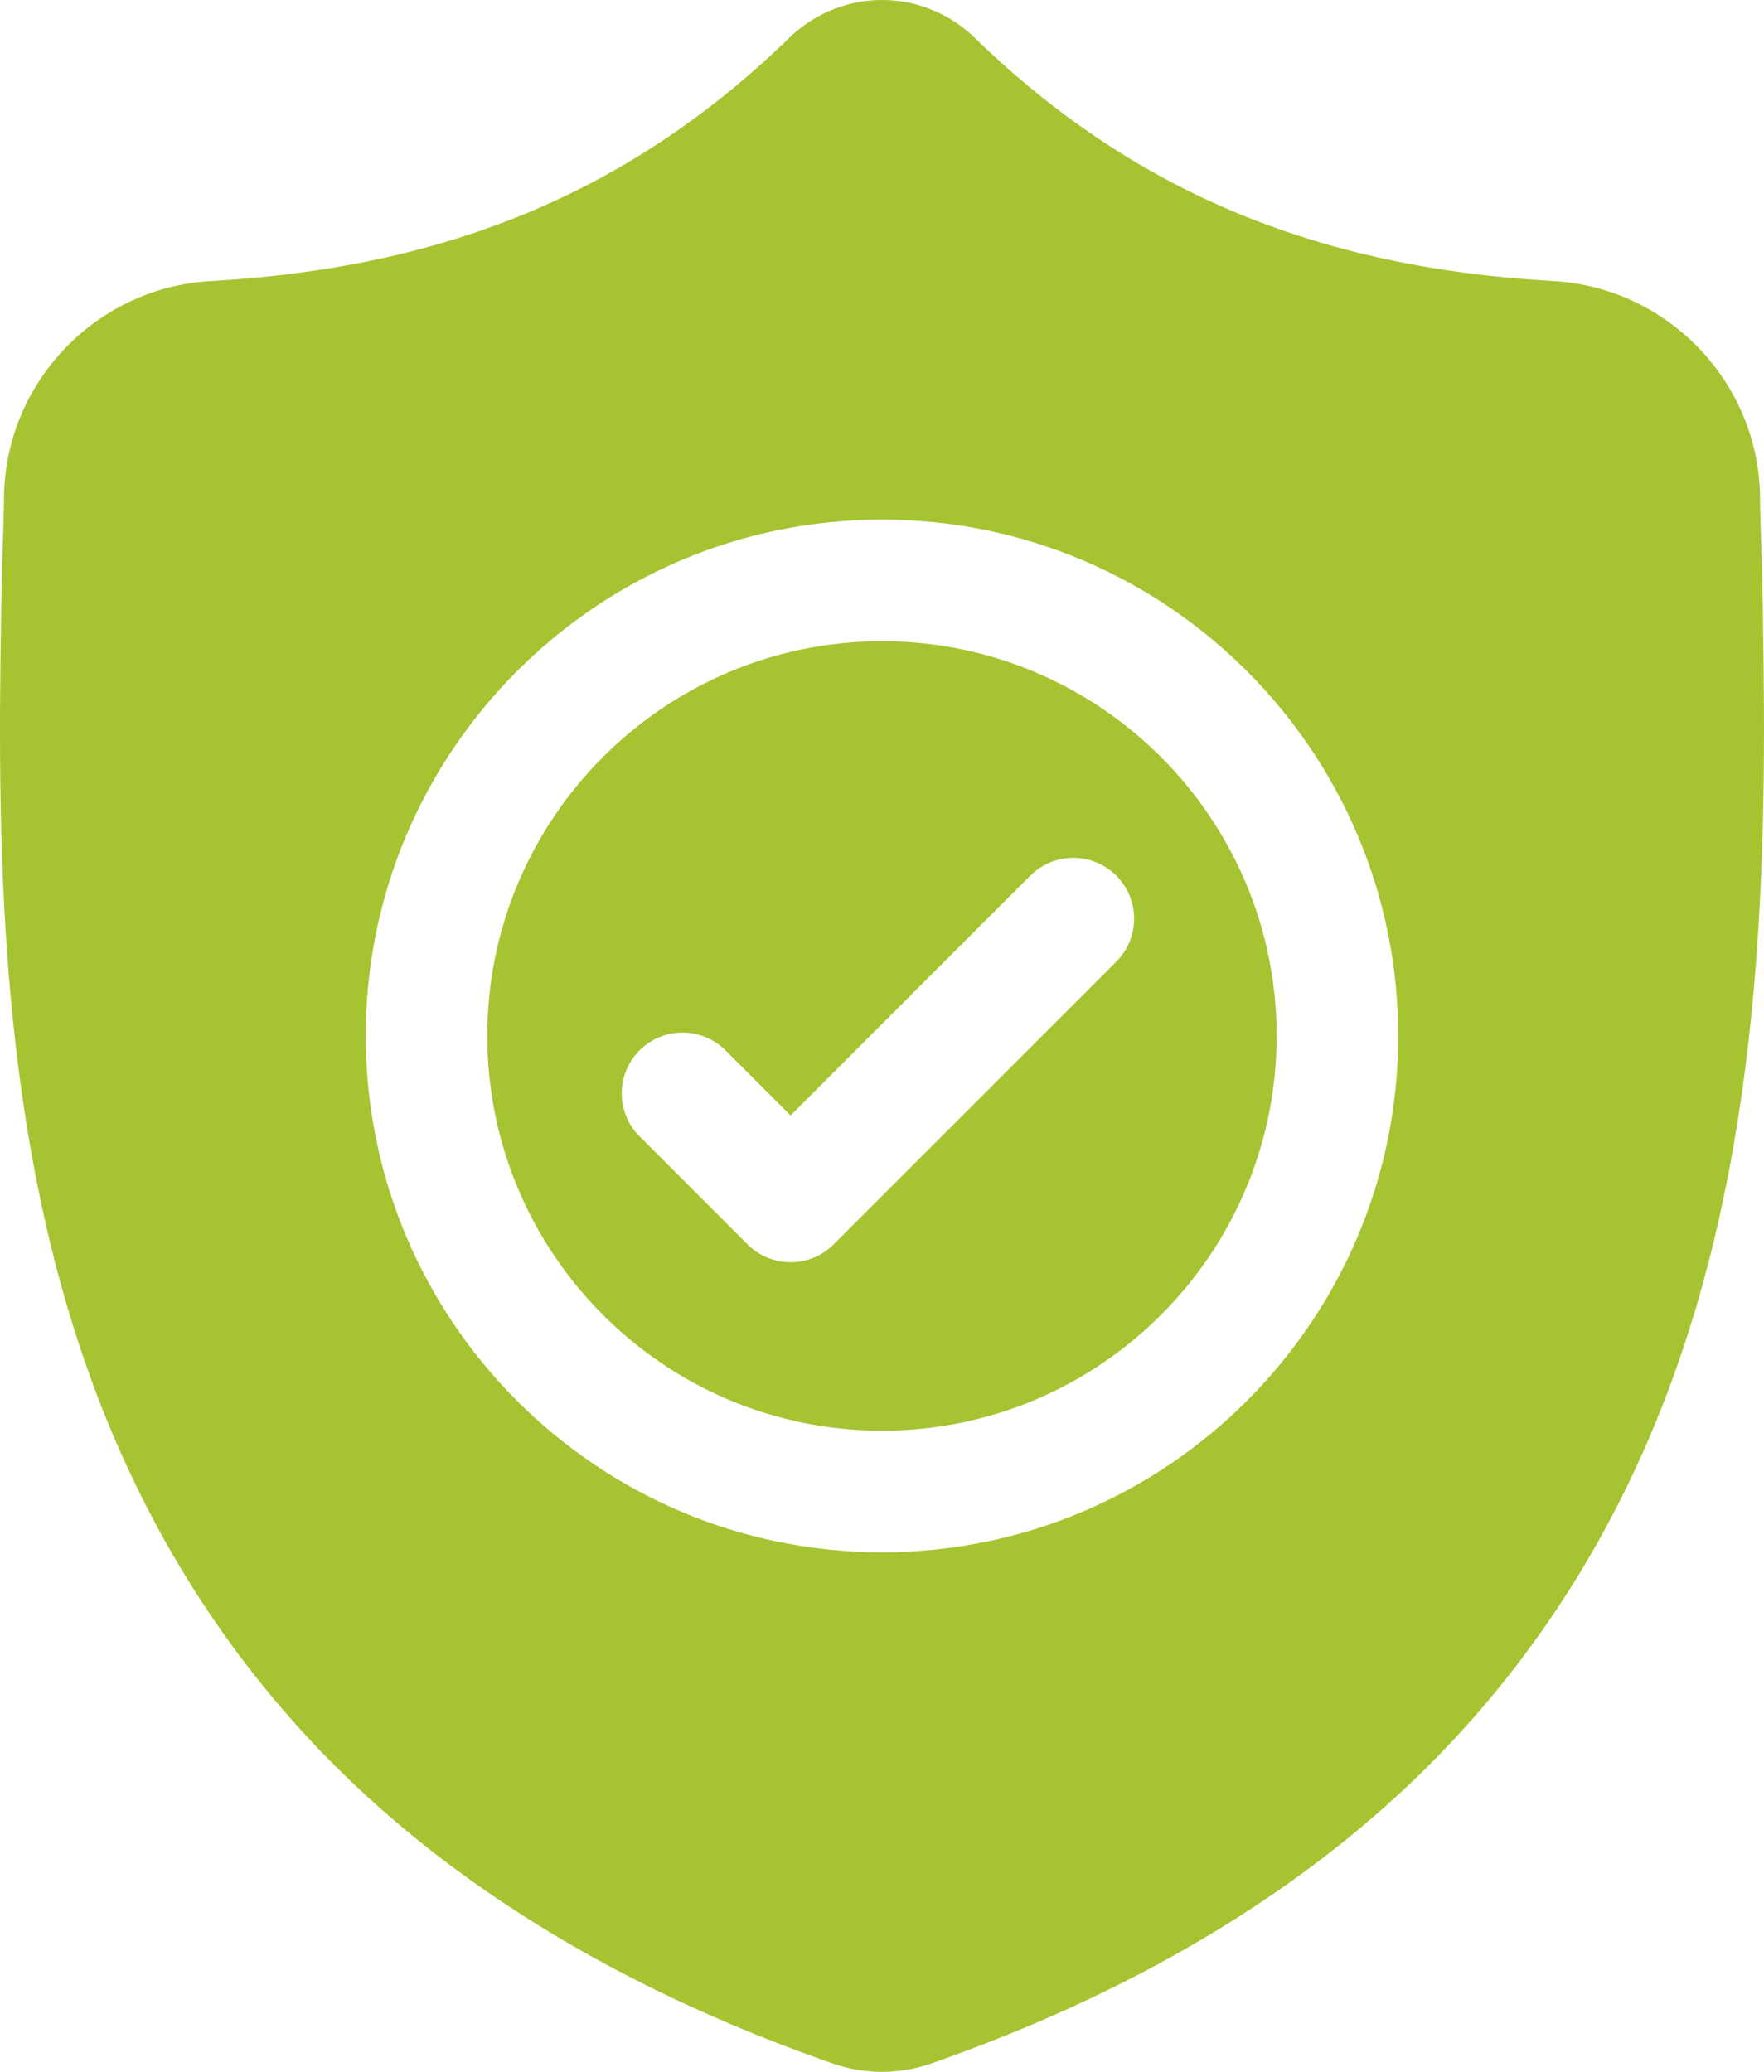
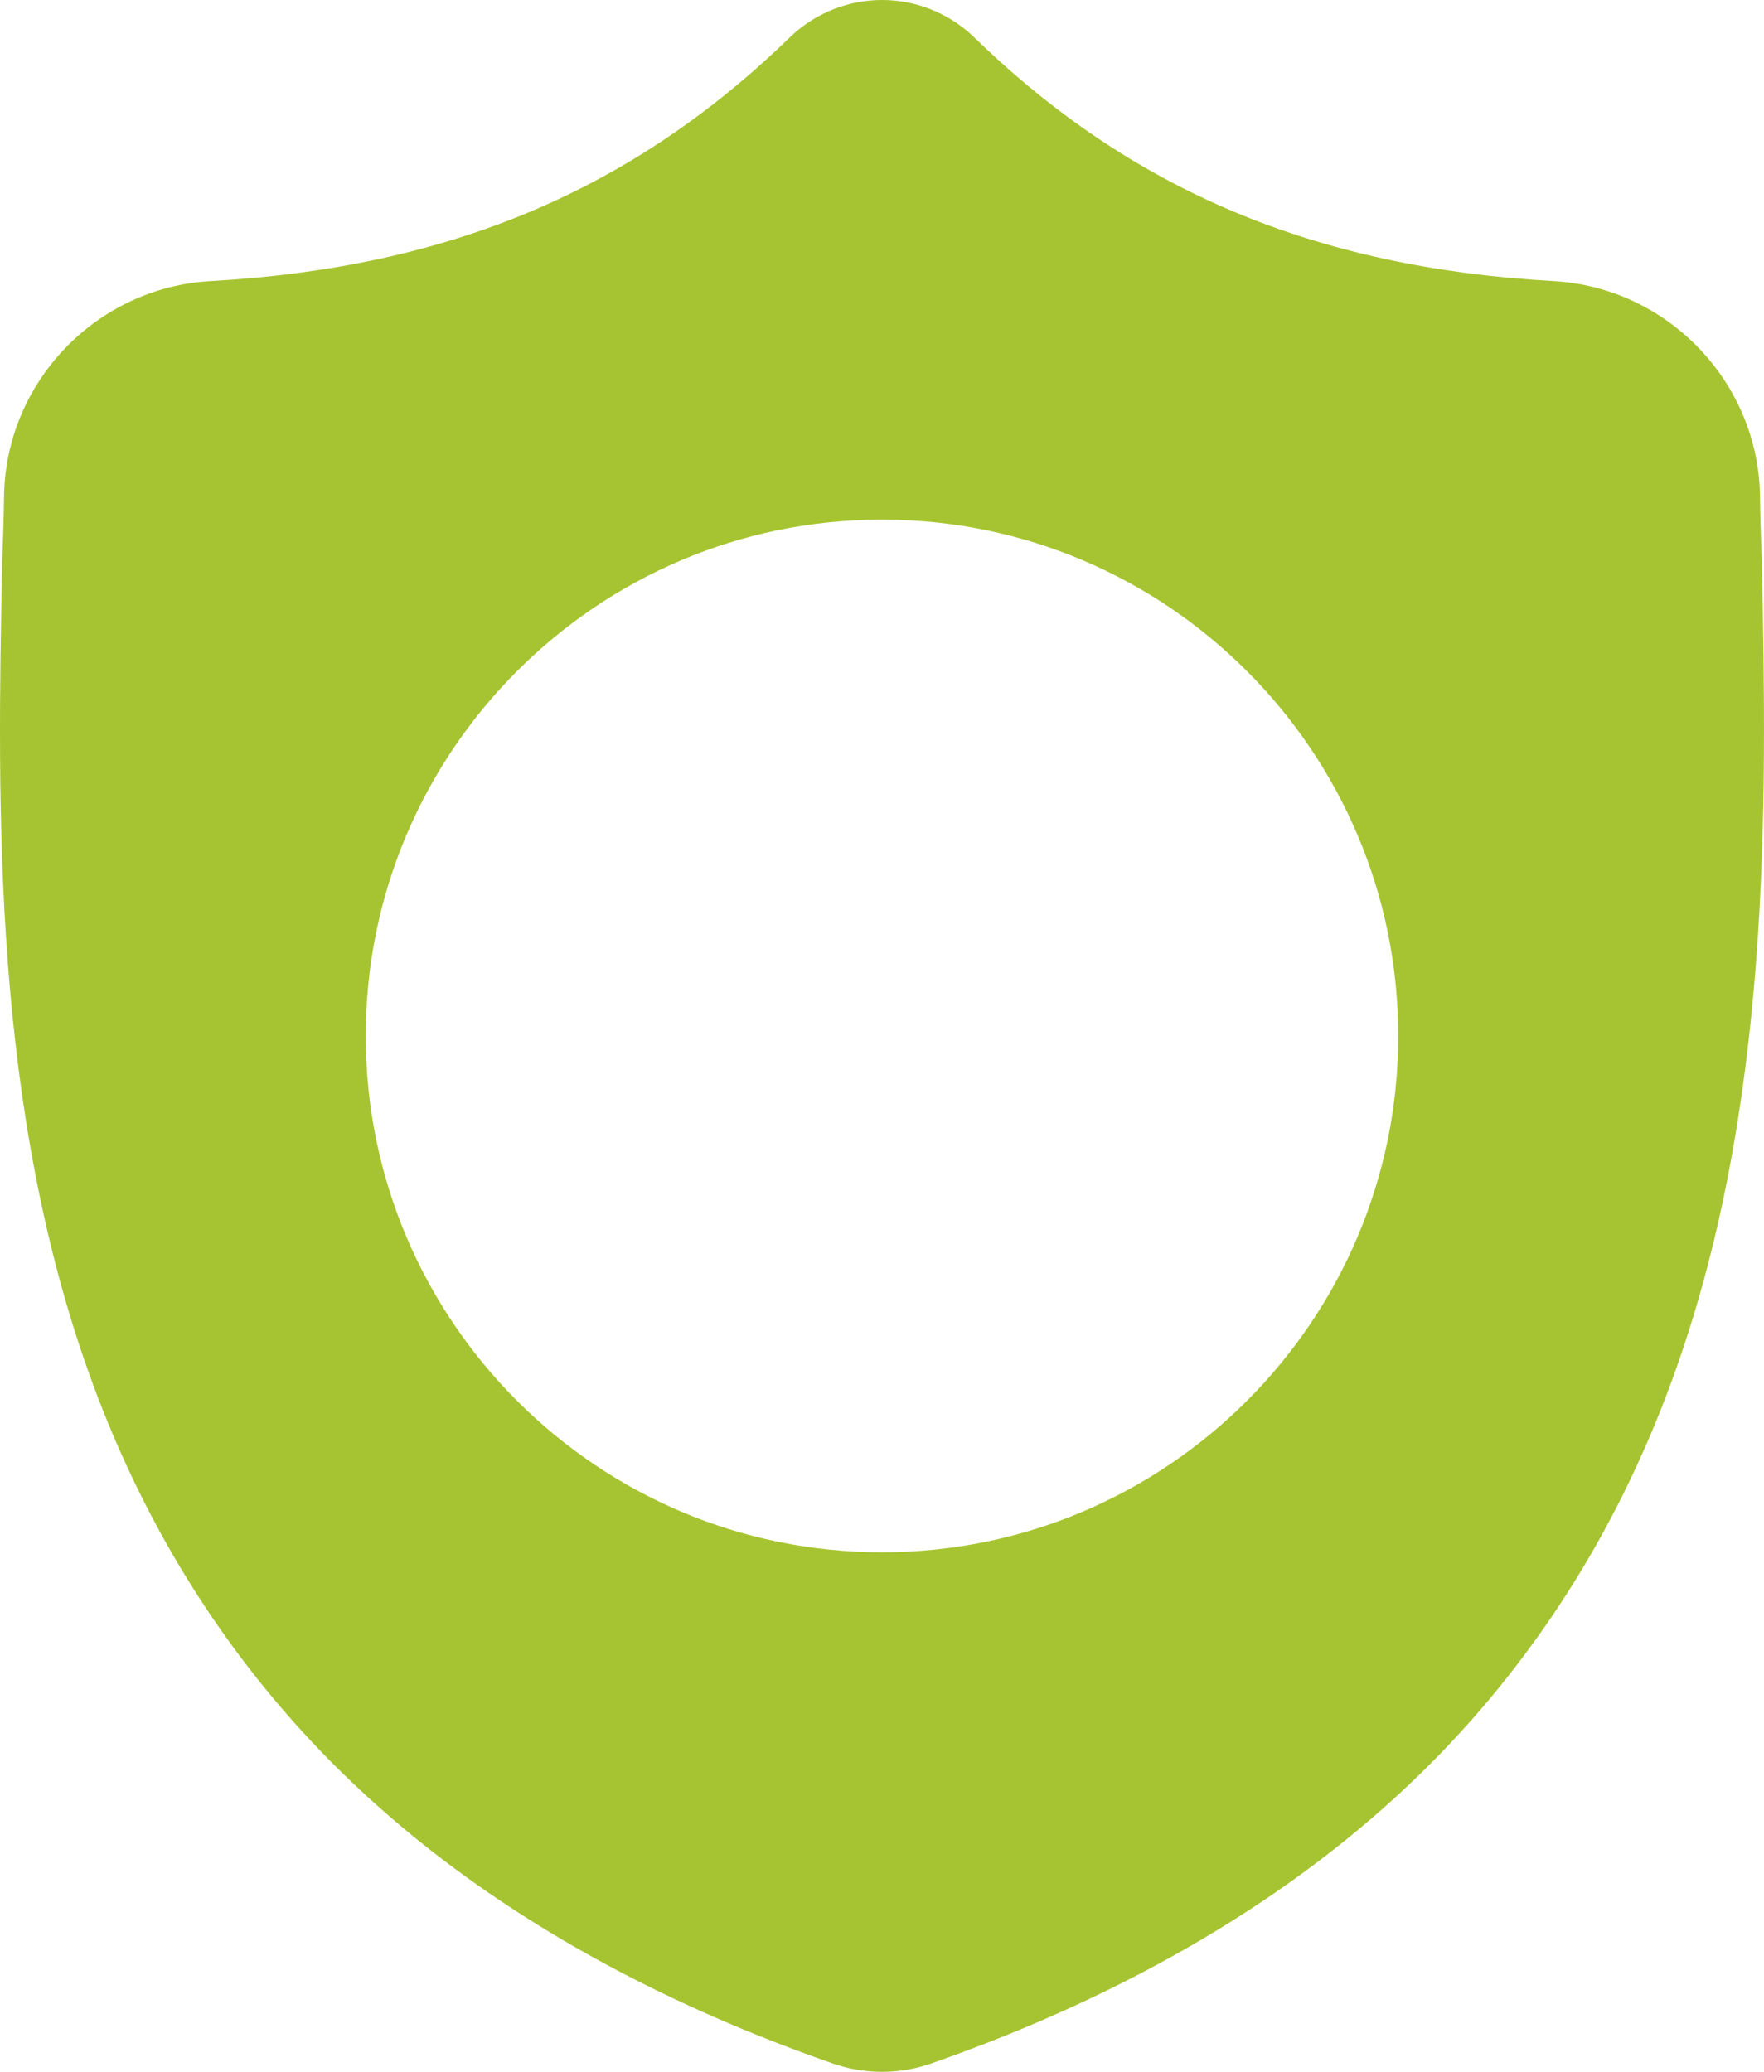
<svg xmlns="http://www.w3.org/2000/svg" width="436" height="512" viewBox="0 0 436 512" fill="none">
-   <path d="M217.996 158.457C164.203 158.457 120.441 202.219 120.441 256.007C120.441 309.801 164.203 353.562 217.996 353.562C271.786 353.562 315.546 309.801 315.546 256.008C315.546 202.218 271.786 158.457 217.996 158.457V158.457ZM275.914 237.637L206.027 307.523C204.634 308.921 202.978 310.029 201.154 310.785C199.331 311.54 197.376 311.928 195.402 311.926C193.429 311.929 191.475 311.541 189.653 310.785C187.83 310.03 186.175 308.921 184.782 307.523L158.074 280.816C152.207 274.953 152.207 265.441 158.074 259.574C163.937 253.707 173.449 253.707 179.316 259.574L195.402 275.66L254.672 216.395C260.535 210.527 270.047 210.527 275.914 216.395C281.781 222.258 281.781 231.77 275.914 237.637V237.637Z" fill="#A6C431" />
  <path d="M435.488 138.918L435.473 138.52C435.24 133.22 435.086 127.916 435.012 122.611C434.594 94.38 412.152 71.028 383.918 69.451C325.051 66.165 279.512 46.97 240.602 9.044L240.27 8.728C227.578 -2.909 208.434 -2.909 195.738 8.728L195.406 9.044C156.496 46.97 110.958 66.165 52.091 69.454C23.861 71.028 1.415 94.381 0.997 122.614C0.923 127.918 0.77 133.221 0.537 138.52L0.513 139.445C-0.632 199.473 -2.054 274.18 22.938 341.988C36.681 379.278 57.493 411.691 84.794 438.336C115.888 468.68 156.613 492.77 205.84 509.934C207.461 510.497 209.118 510.949 210.8 511.285C213.191 511.762 215.598 512 218.004 512C220.41 512 222.82 511.762 225.207 511.285C226.897 510.946 228.561 510.492 230.187 509.925C279.355 492.73 320.039 468.629 351.105 438.289C378.395 411.637 399.207 379.215 412.961 341.918C438.047 273.906 436.629 199.058 435.488 138.918ZM217.996 383.605C147.636 383.605 90.399 326.367 90.399 256.008C90.399 185.648 147.637 128.41 217.996 128.41C288.352 128.41 345.594 185.648 345.594 256.008C345.594 326.368 288.352 383.605 217.996 383.605V383.605Z" fill="#A6C431" />
</svg>